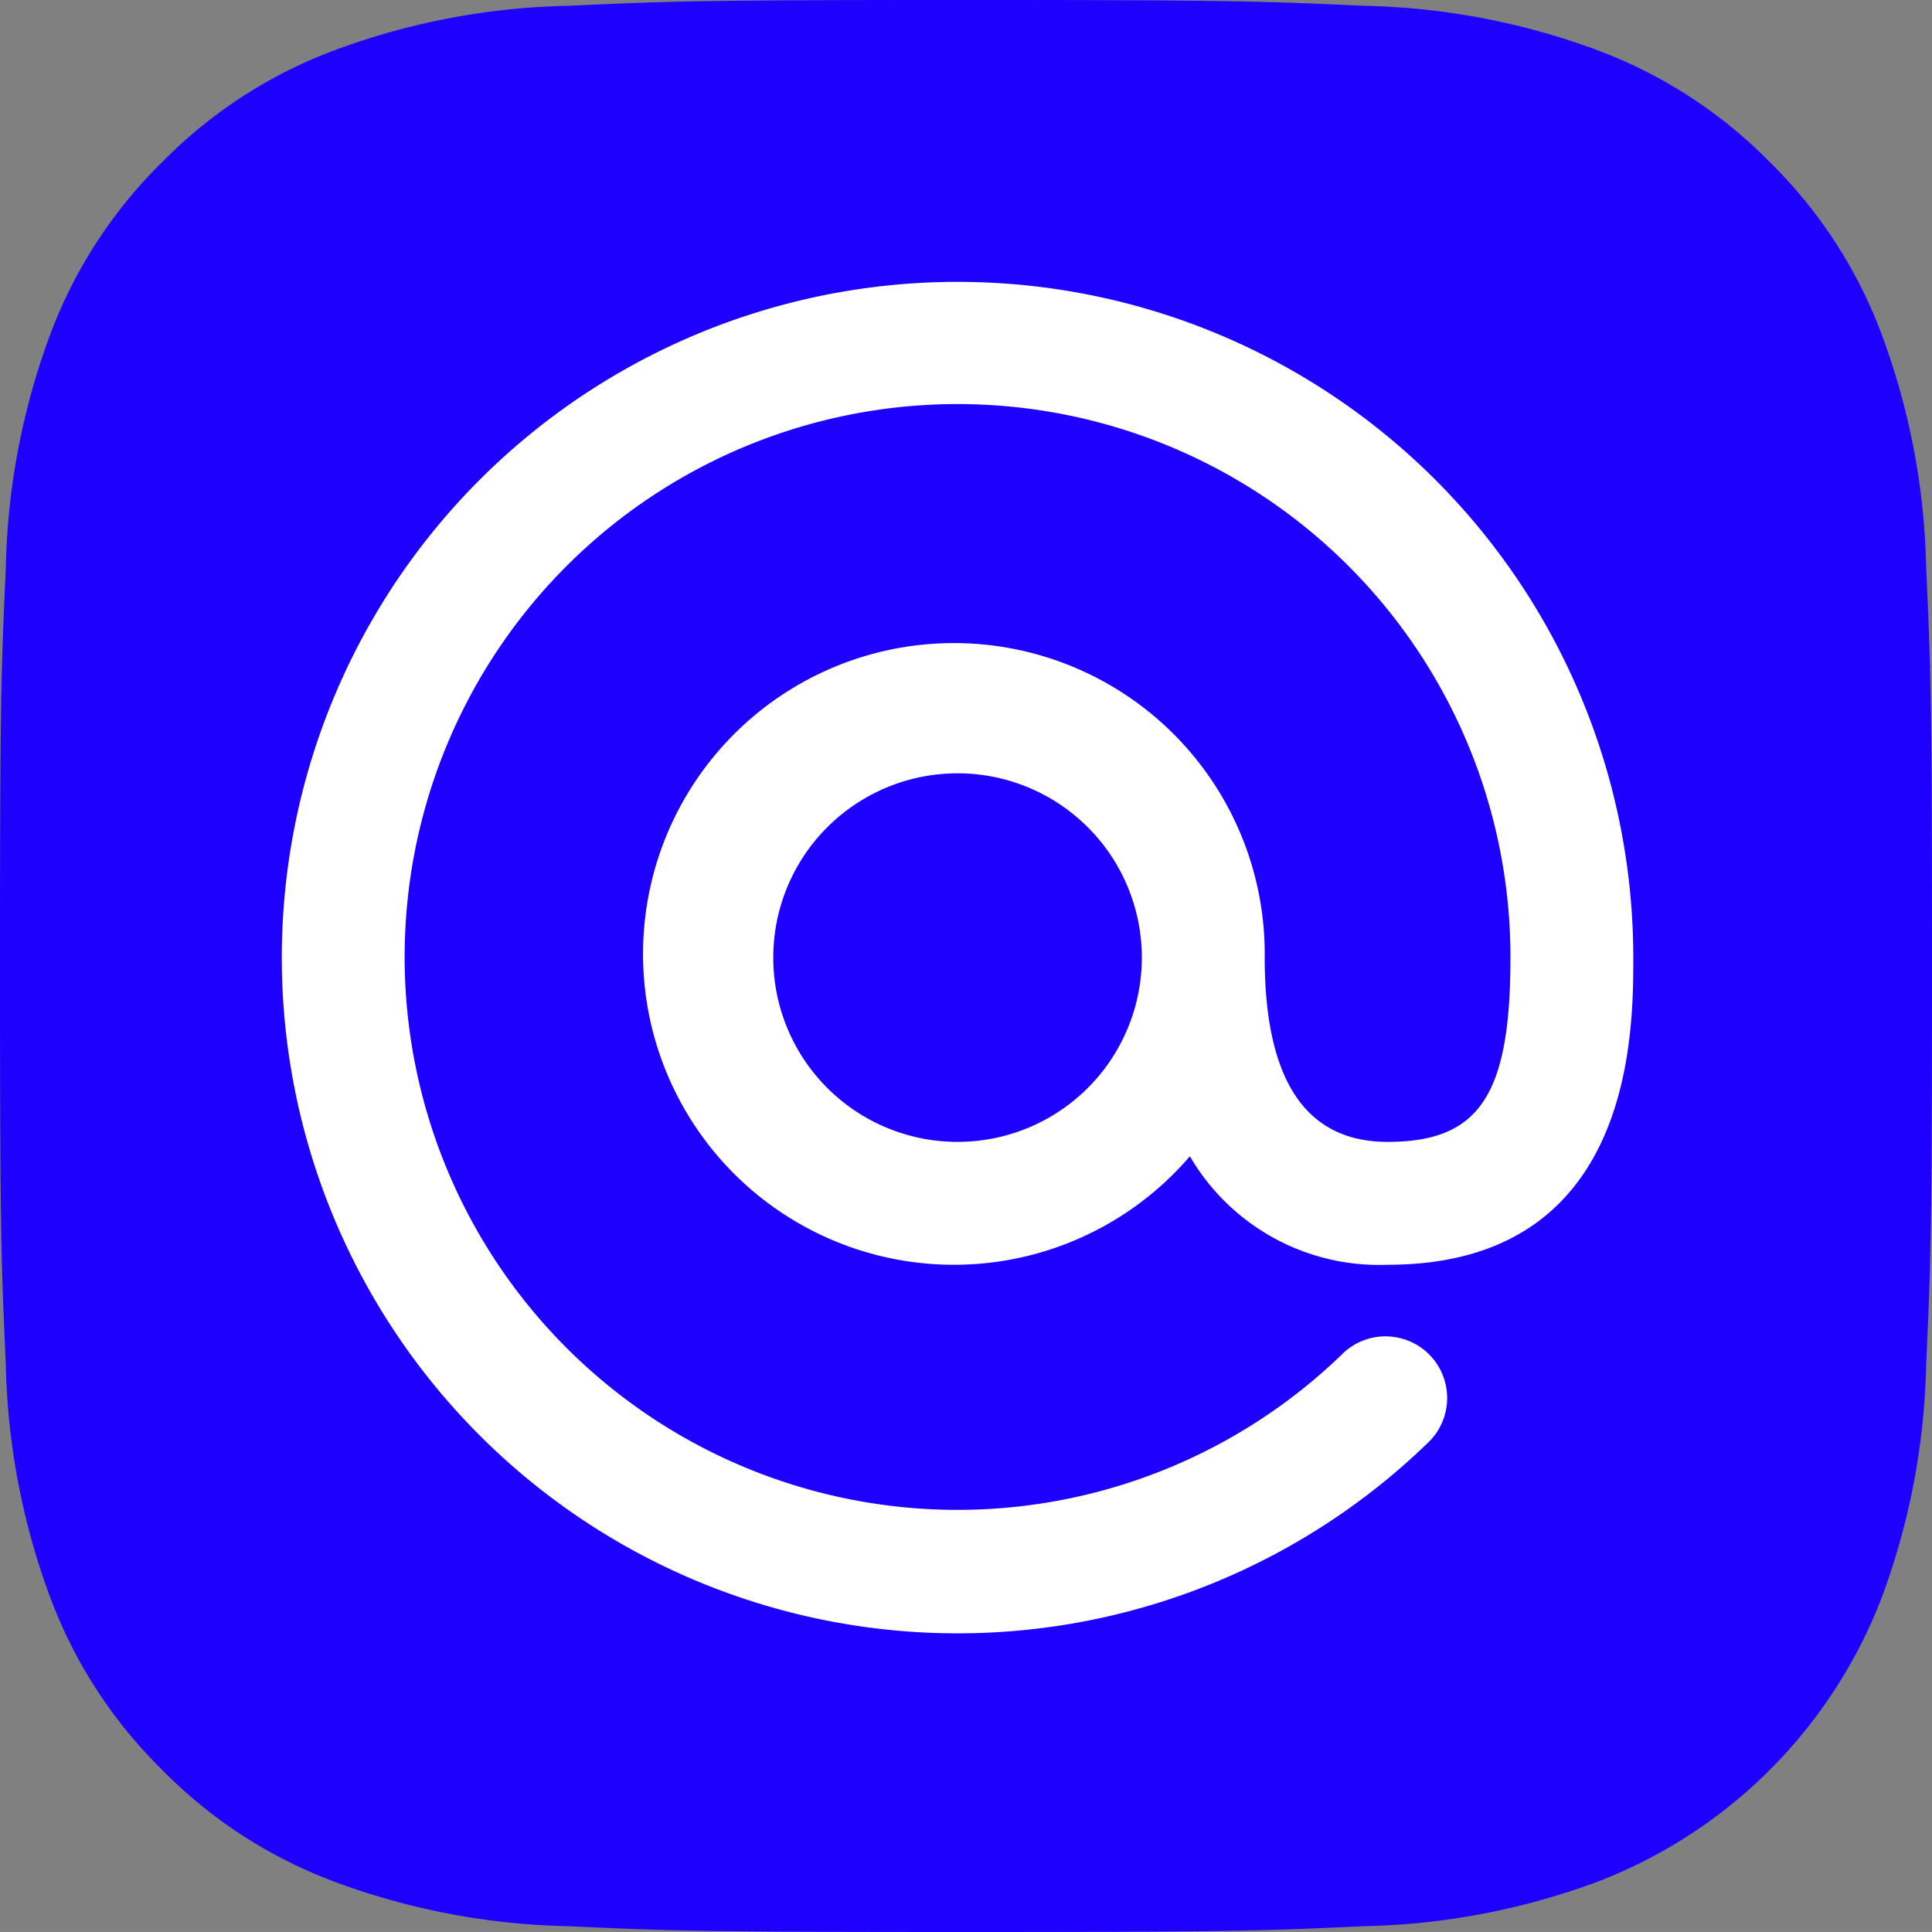
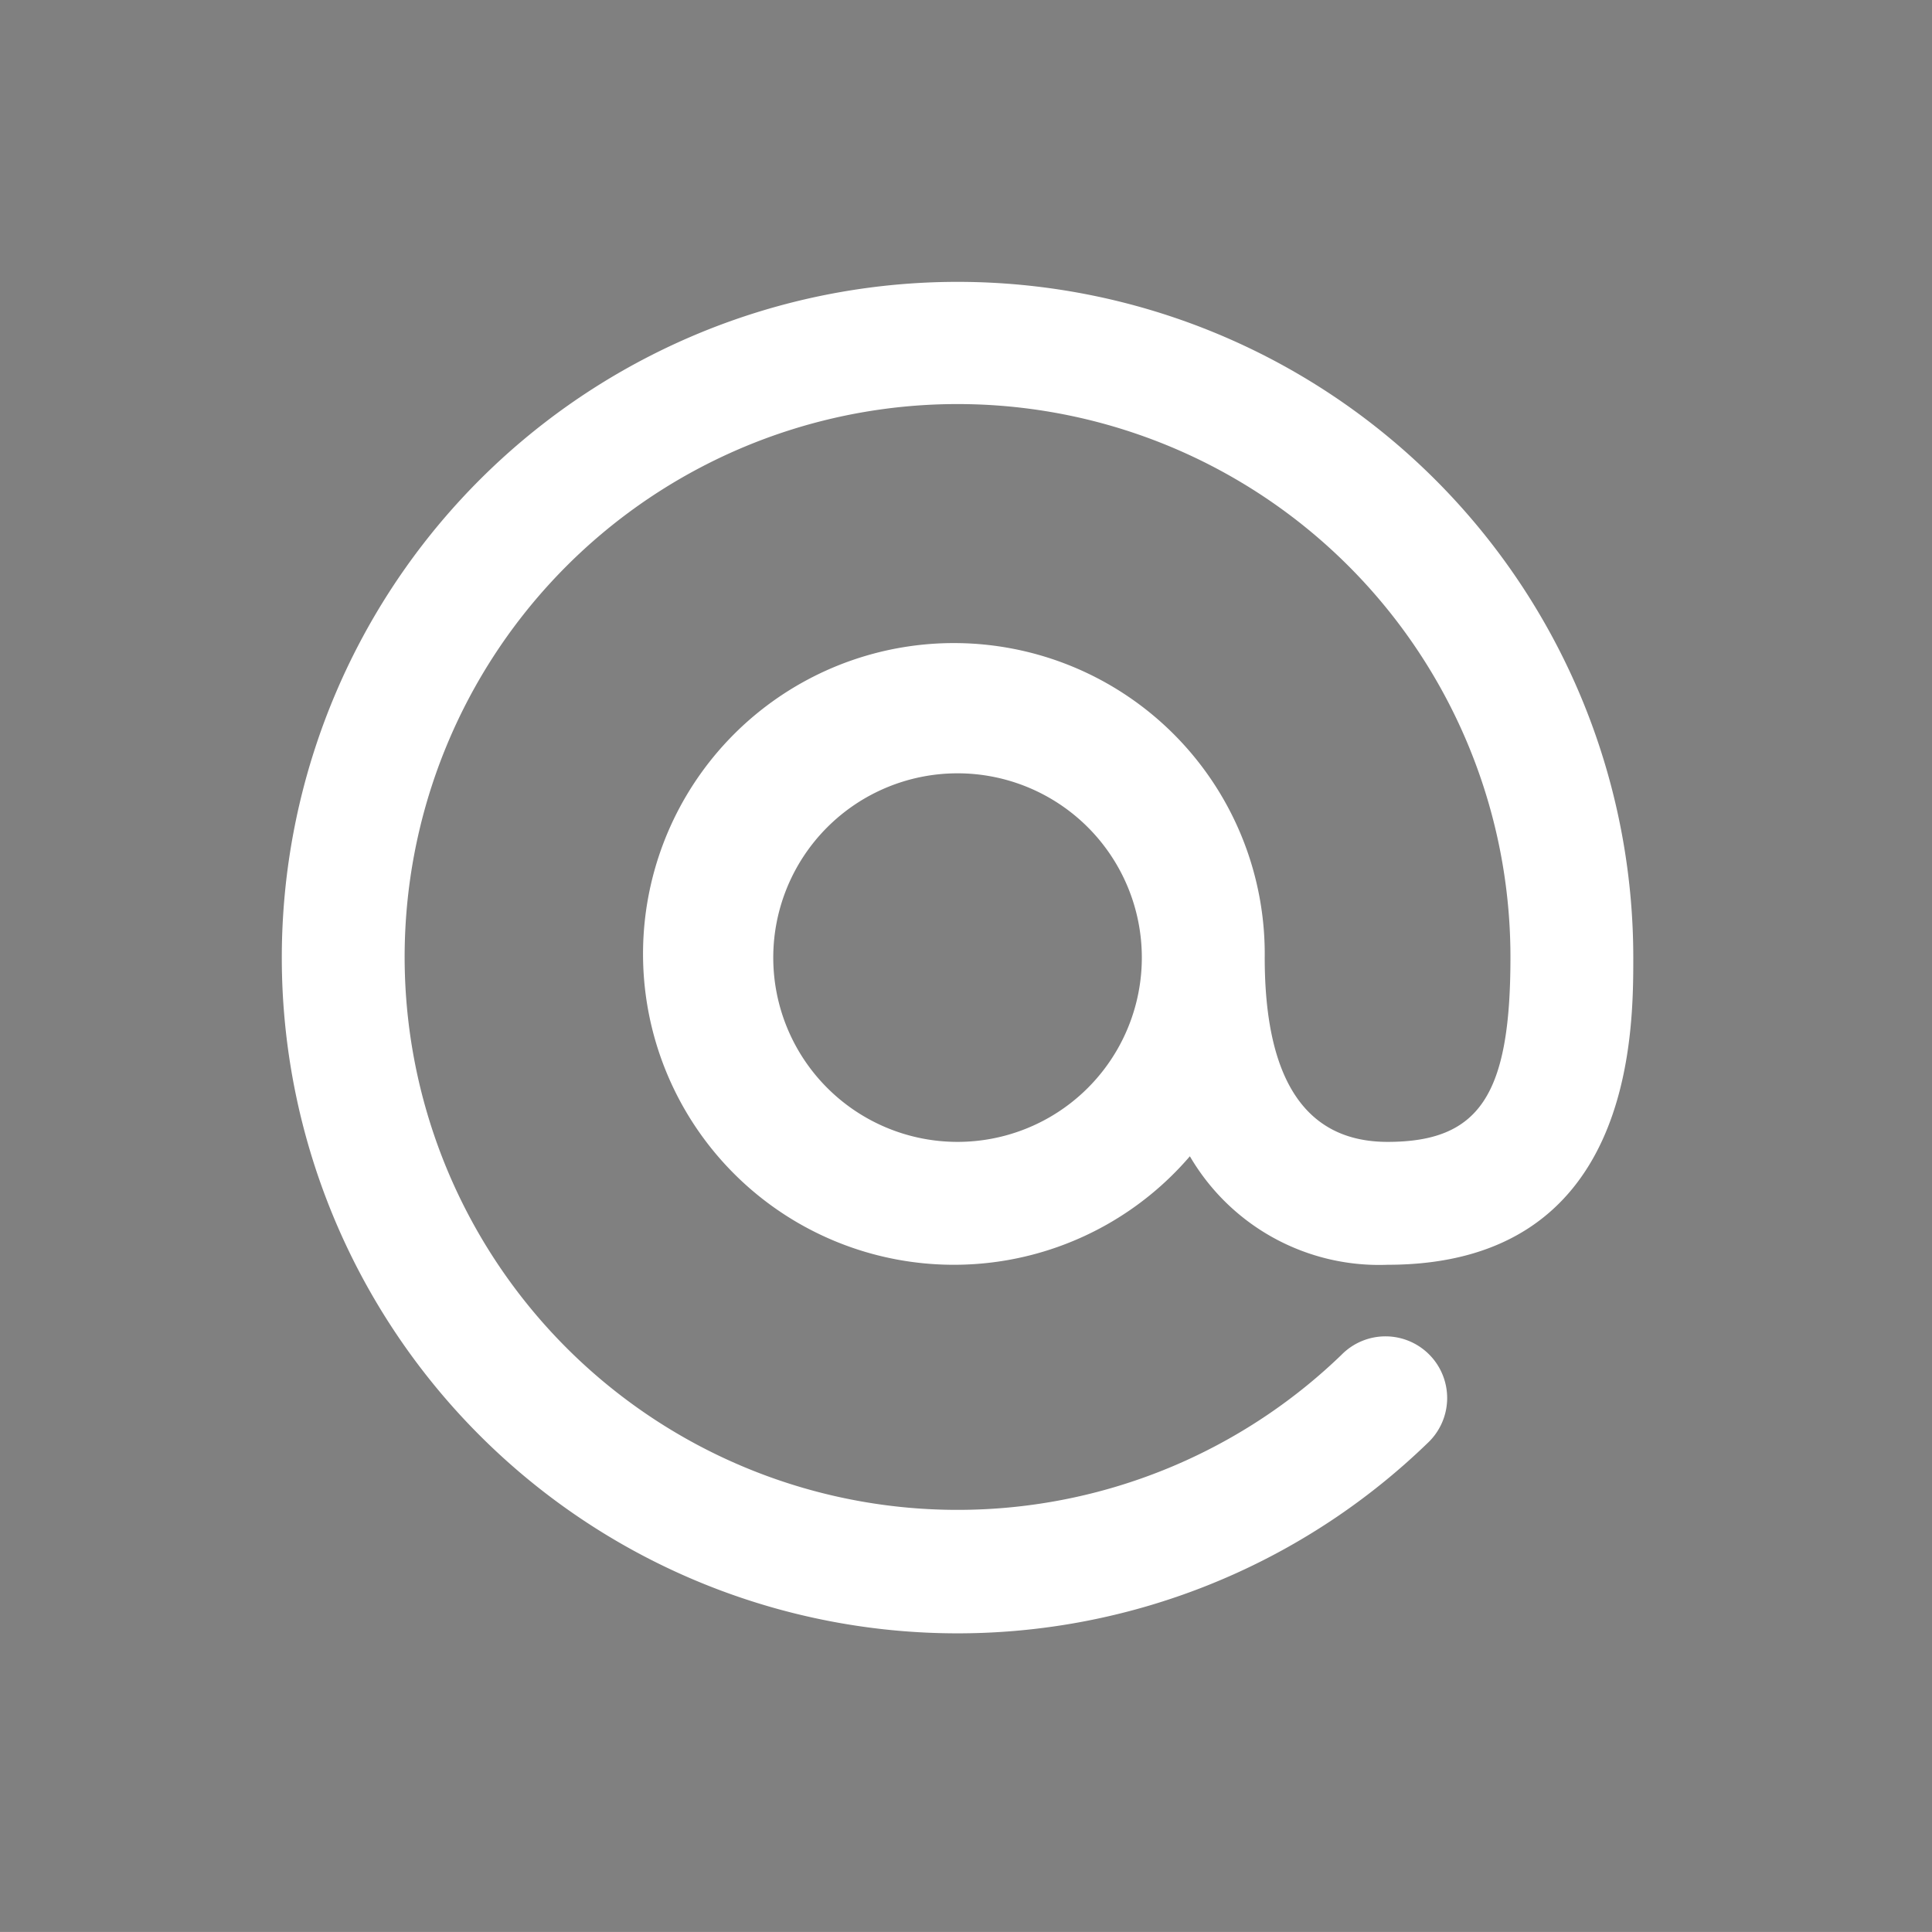
<svg xmlns="http://www.w3.org/2000/svg" width="35.184" height="35.183" viewBox="0 0 35.184 35.183">
  <rect x="0" y="0" width="35.184" height="35.183" fill="#808080" stroke="none" />
  <g id="Сгруппировать_1574" data-name="Сгруппировать 1574" transform="translate(-192.021 -1932)">
-     <path id="Контур_215" data-name="Контур 215" d="M35.078,10.339a12.915,12.915,0,0,0-.818-4.27,8.622,8.622,0,0,0-2.029-3.116A8.624,8.624,0,0,0,29.115.923a12.913,12.913,0,0,0-4.27-.817C22.969.02,22.369,0,17.592,0s-5.377.02-7.253.106a12.917,12.917,0,0,0-4.27.818A8.622,8.622,0,0,0,2.953,2.953,8.623,8.623,0,0,0,.923,6.068a12.914,12.914,0,0,0-.817,4.27C.02,12.215,0,12.814,0,17.592s.02,5.377.106,7.253a12.912,12.912,0,0,0,.818,4.27,8.621,8.621,0,0,0,2.029,3.116A8.62,8.62,0,0,0,6.069,34.26a12.908,12.908,0,0,0,4.27.818c1.876.086,2.475.106,7.253.106s5.377-.02,7.253-.106a12.91,12.91,0,0,0,4.27-.818,8.994,8.994,0,0,0,5.145-5.145,12.911,12.911,0,0,0,.818-4.27c.085-1.876.106-2.475.106-7.253S35.163,12.215,35.078,10.339Z" transform="translate(192.021 1932)" fill="#1d00ff" />
    <path id="Контур_429" data-name="Контур 429" d="M148.138,261c-1.486,0-2.237-1.119-2.237-3.356a5.661,5.661,0,1,0-1.363,3.618,3.989,3.989,0,0,0,3.6,1.976c4.475,0,4.475-4.211,4.475-5.594a12.306,12.306,0,1,0-3.75,8.845,1.123,1.123,0,1,0-1.566-1.609h0a10.069,10.069,0,1,1,3.079-7.236C150.376,260.147,149.812,261,148.138,261Zm-7.831,0a3.356,3.356,0,1,1,3.356-3.356A3.356,3.356,0,0,1,140.307,261Z" transform="translate(69.152 1691.795)" fill="#fff" />
  </g>
</svg>